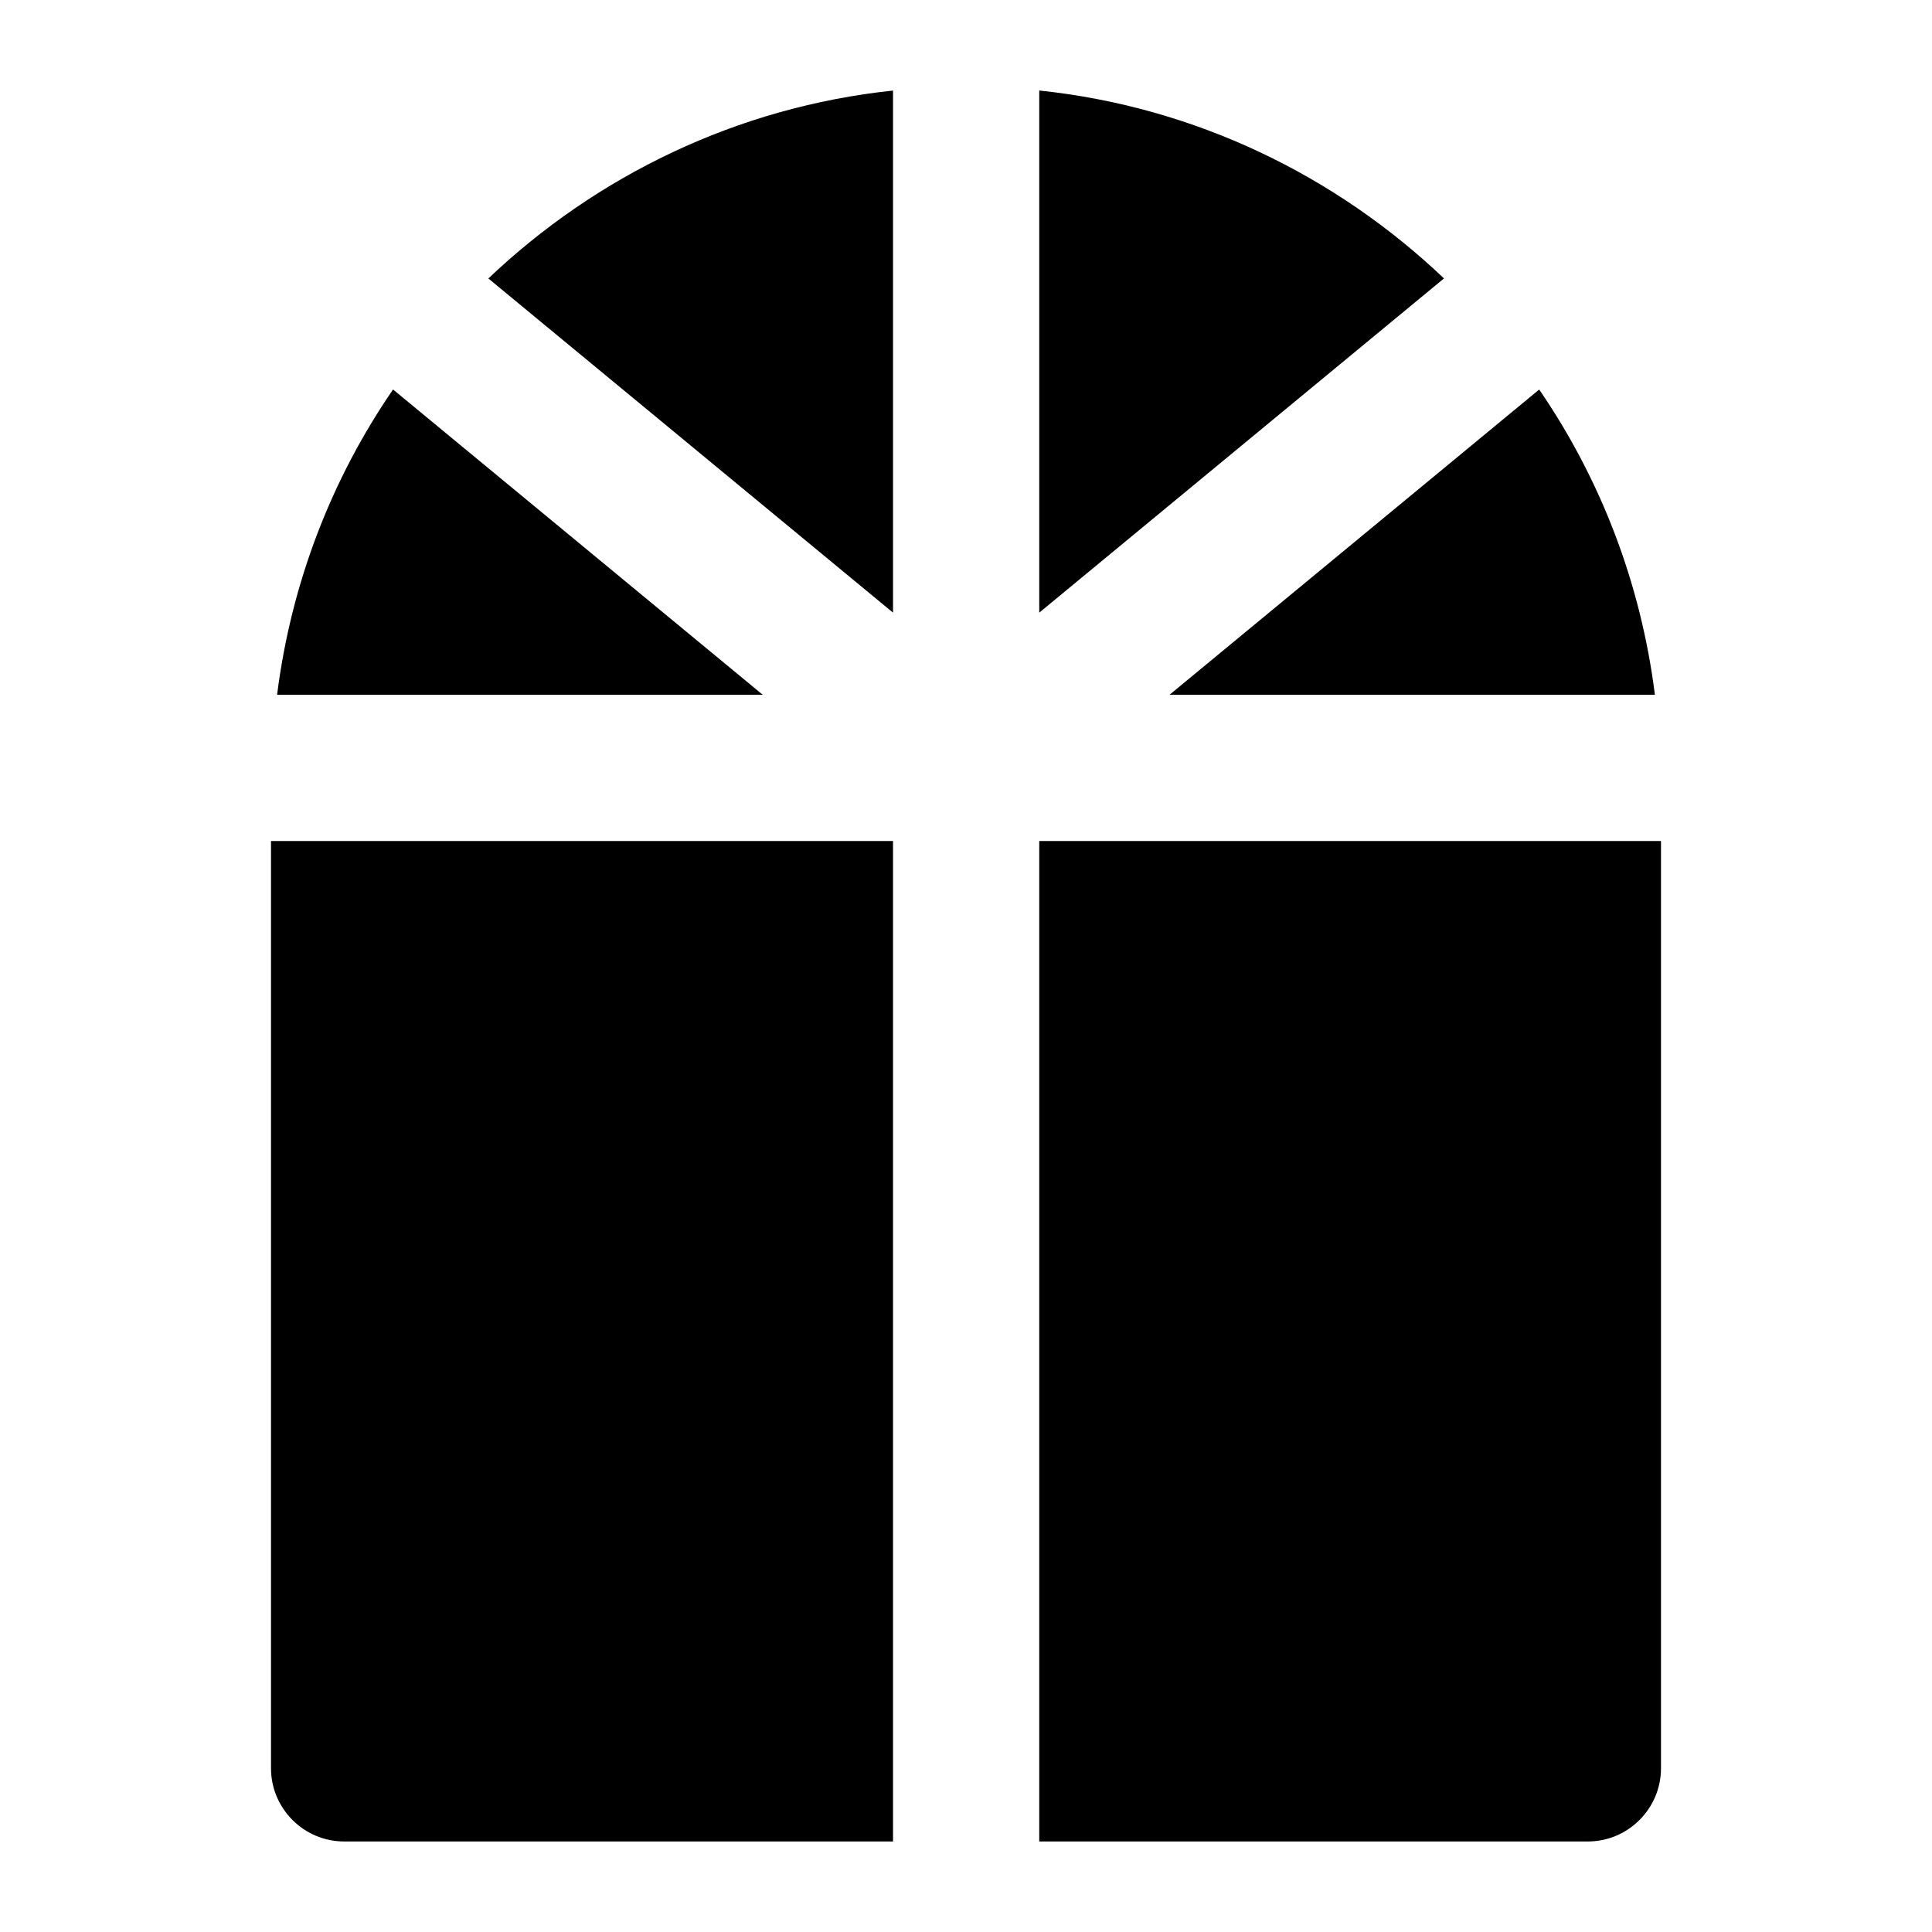
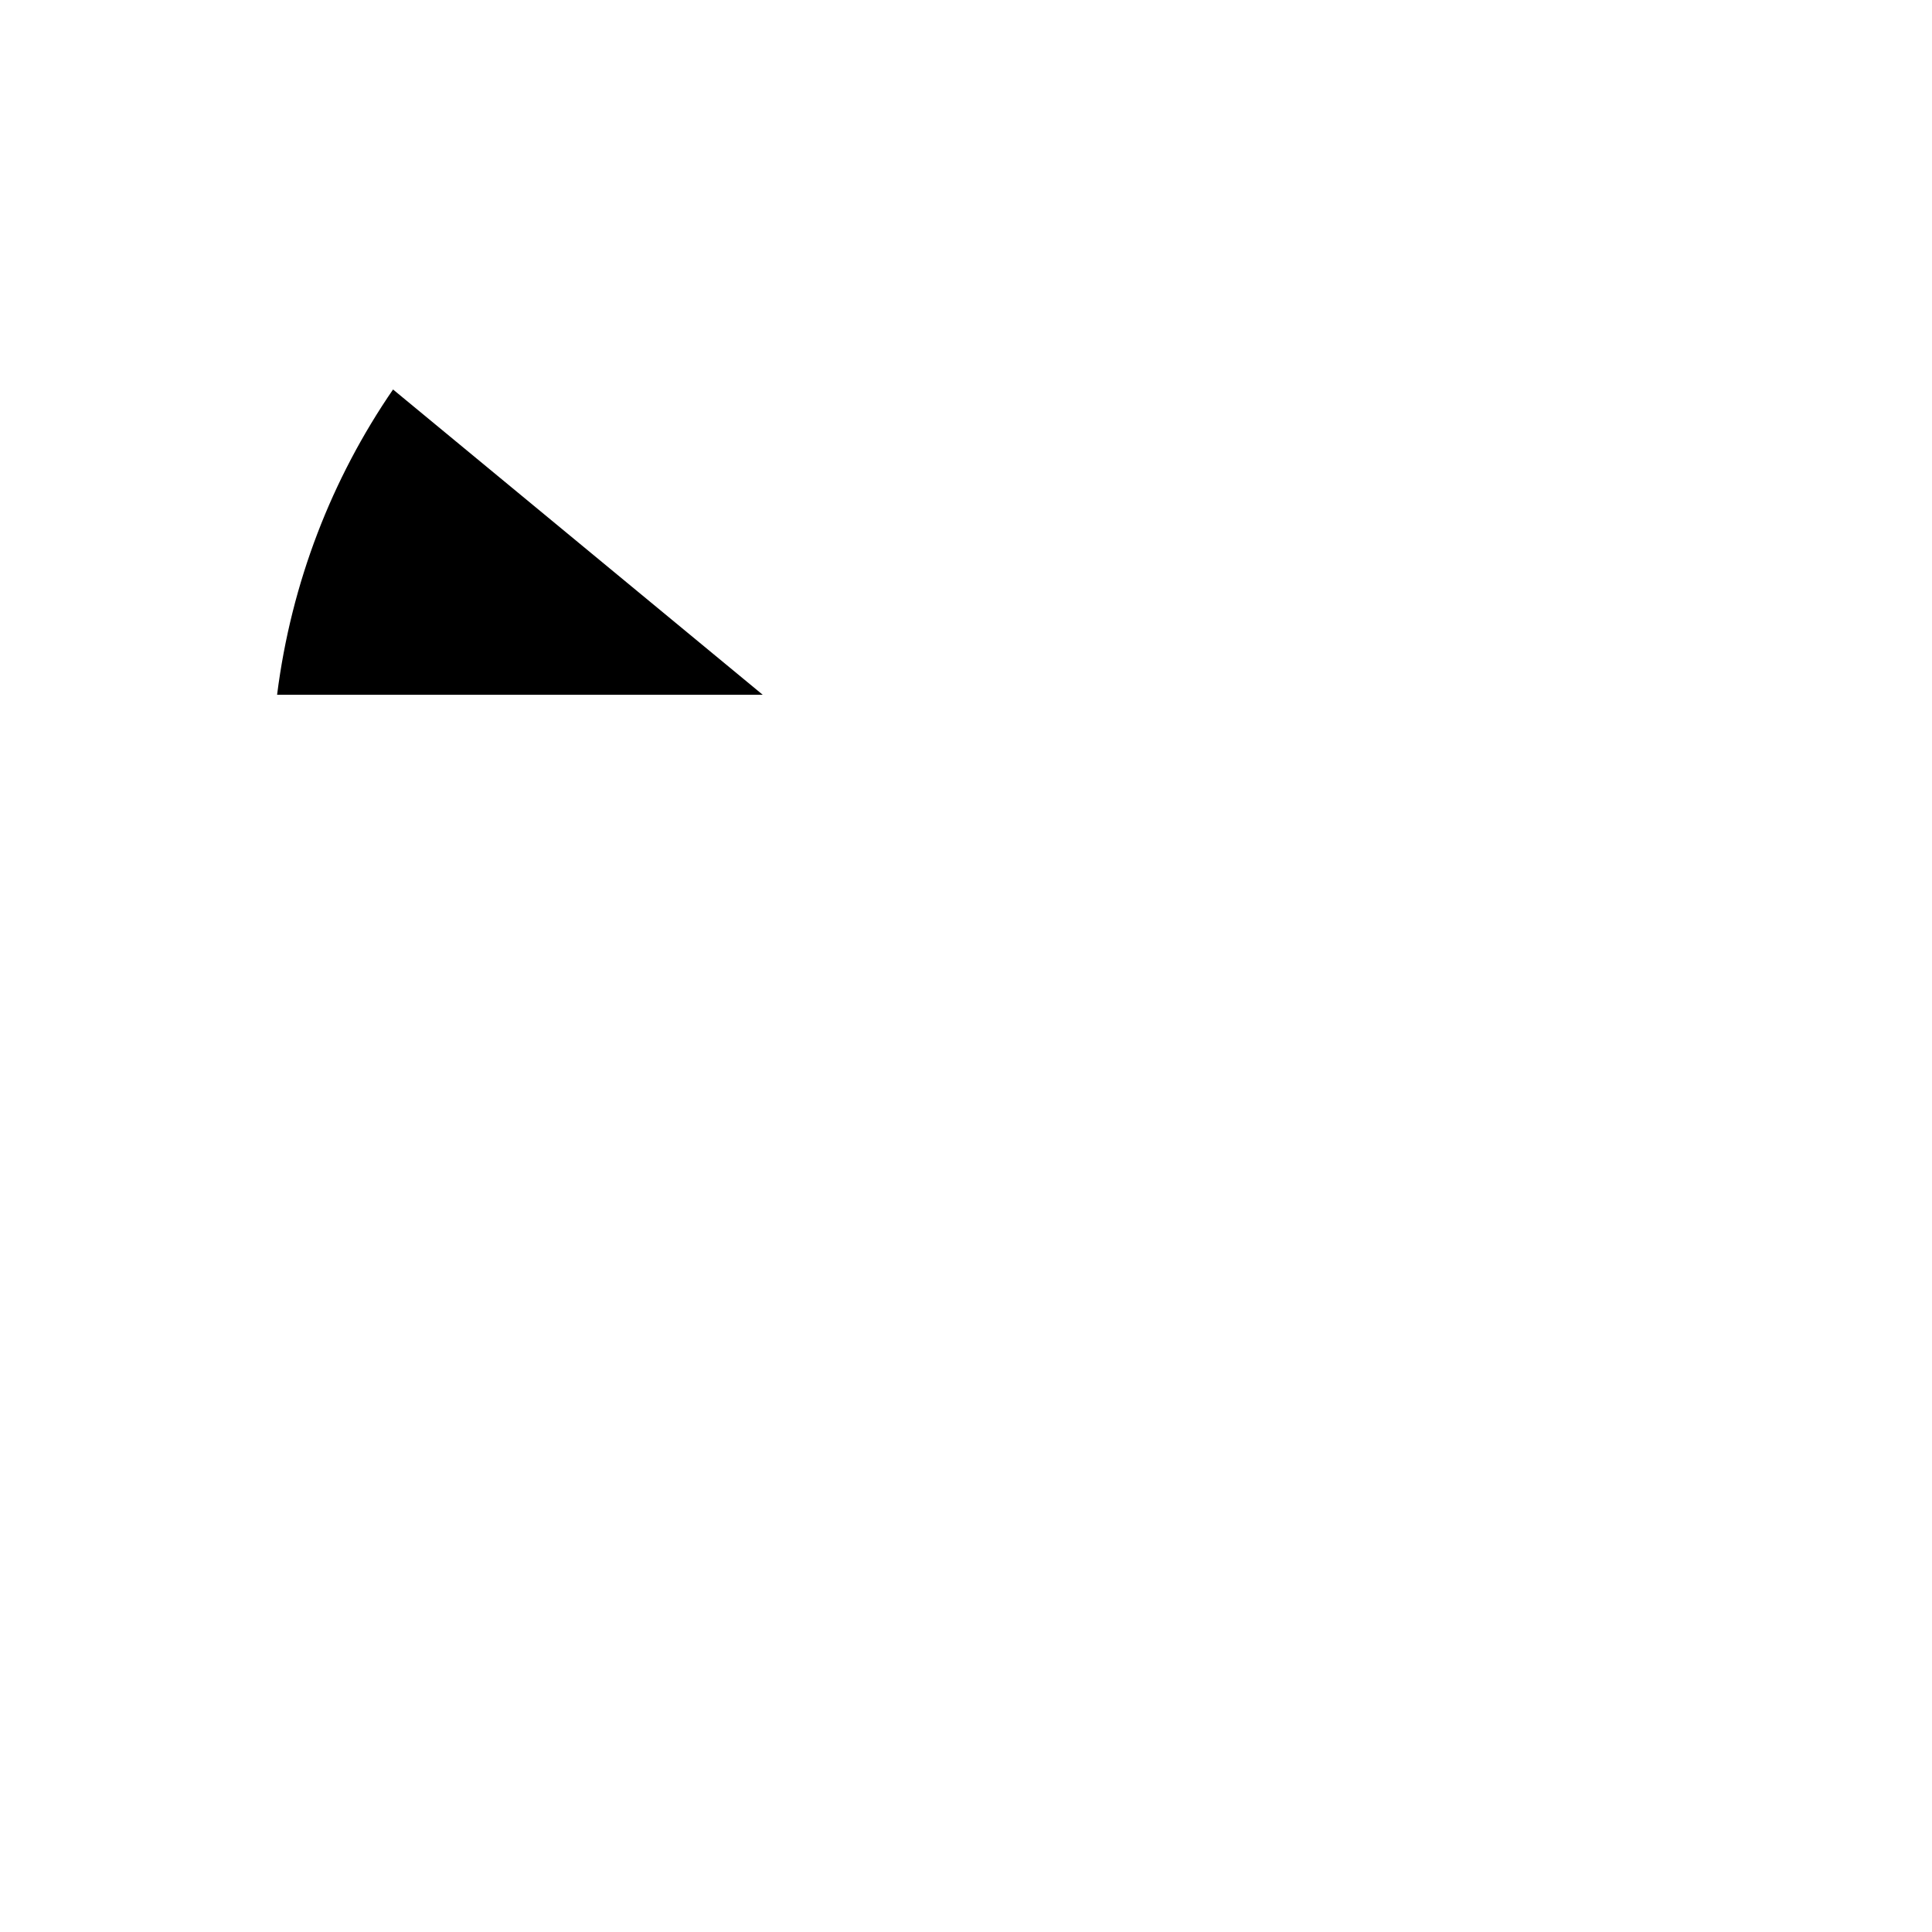
<svg xmlns="http://www.w3.org/2000/svg" fill="#000000" width="800px" height="800px" version="1.1" viewBox="144 144 512 512">
  <g>
-     <path d="m419.41 306.36 107.26-88.574c-28.625-27.227-65.867-45.457-107.26-49.801z" />
-     <path d="m380.66 168c-41.355 4.367-78.598 22.59-107.24 49.797l107.24 88.559z" />
    <path d="m217.43 328.12h128.7l-97.969-80.902c-16.219 23.609-26.977 51.176-30.73 80.902z" />
-     <path d="m551.9 247.23-97.965 80.895h128.63c-3.738-29.723-14.473-57.285-30.664-80.895z" />
-     <path d="m215.82 612.63c0 10.652 8.719 19.379 19.379 19.379h145.46v-265.13h-164.84z" />
-     <path d="m584.18 612.63v-245.75h-164.77v265.13h145.39c10.66 0 19.379-8.727 19.379-19.379z" />
  </g>
</svg>